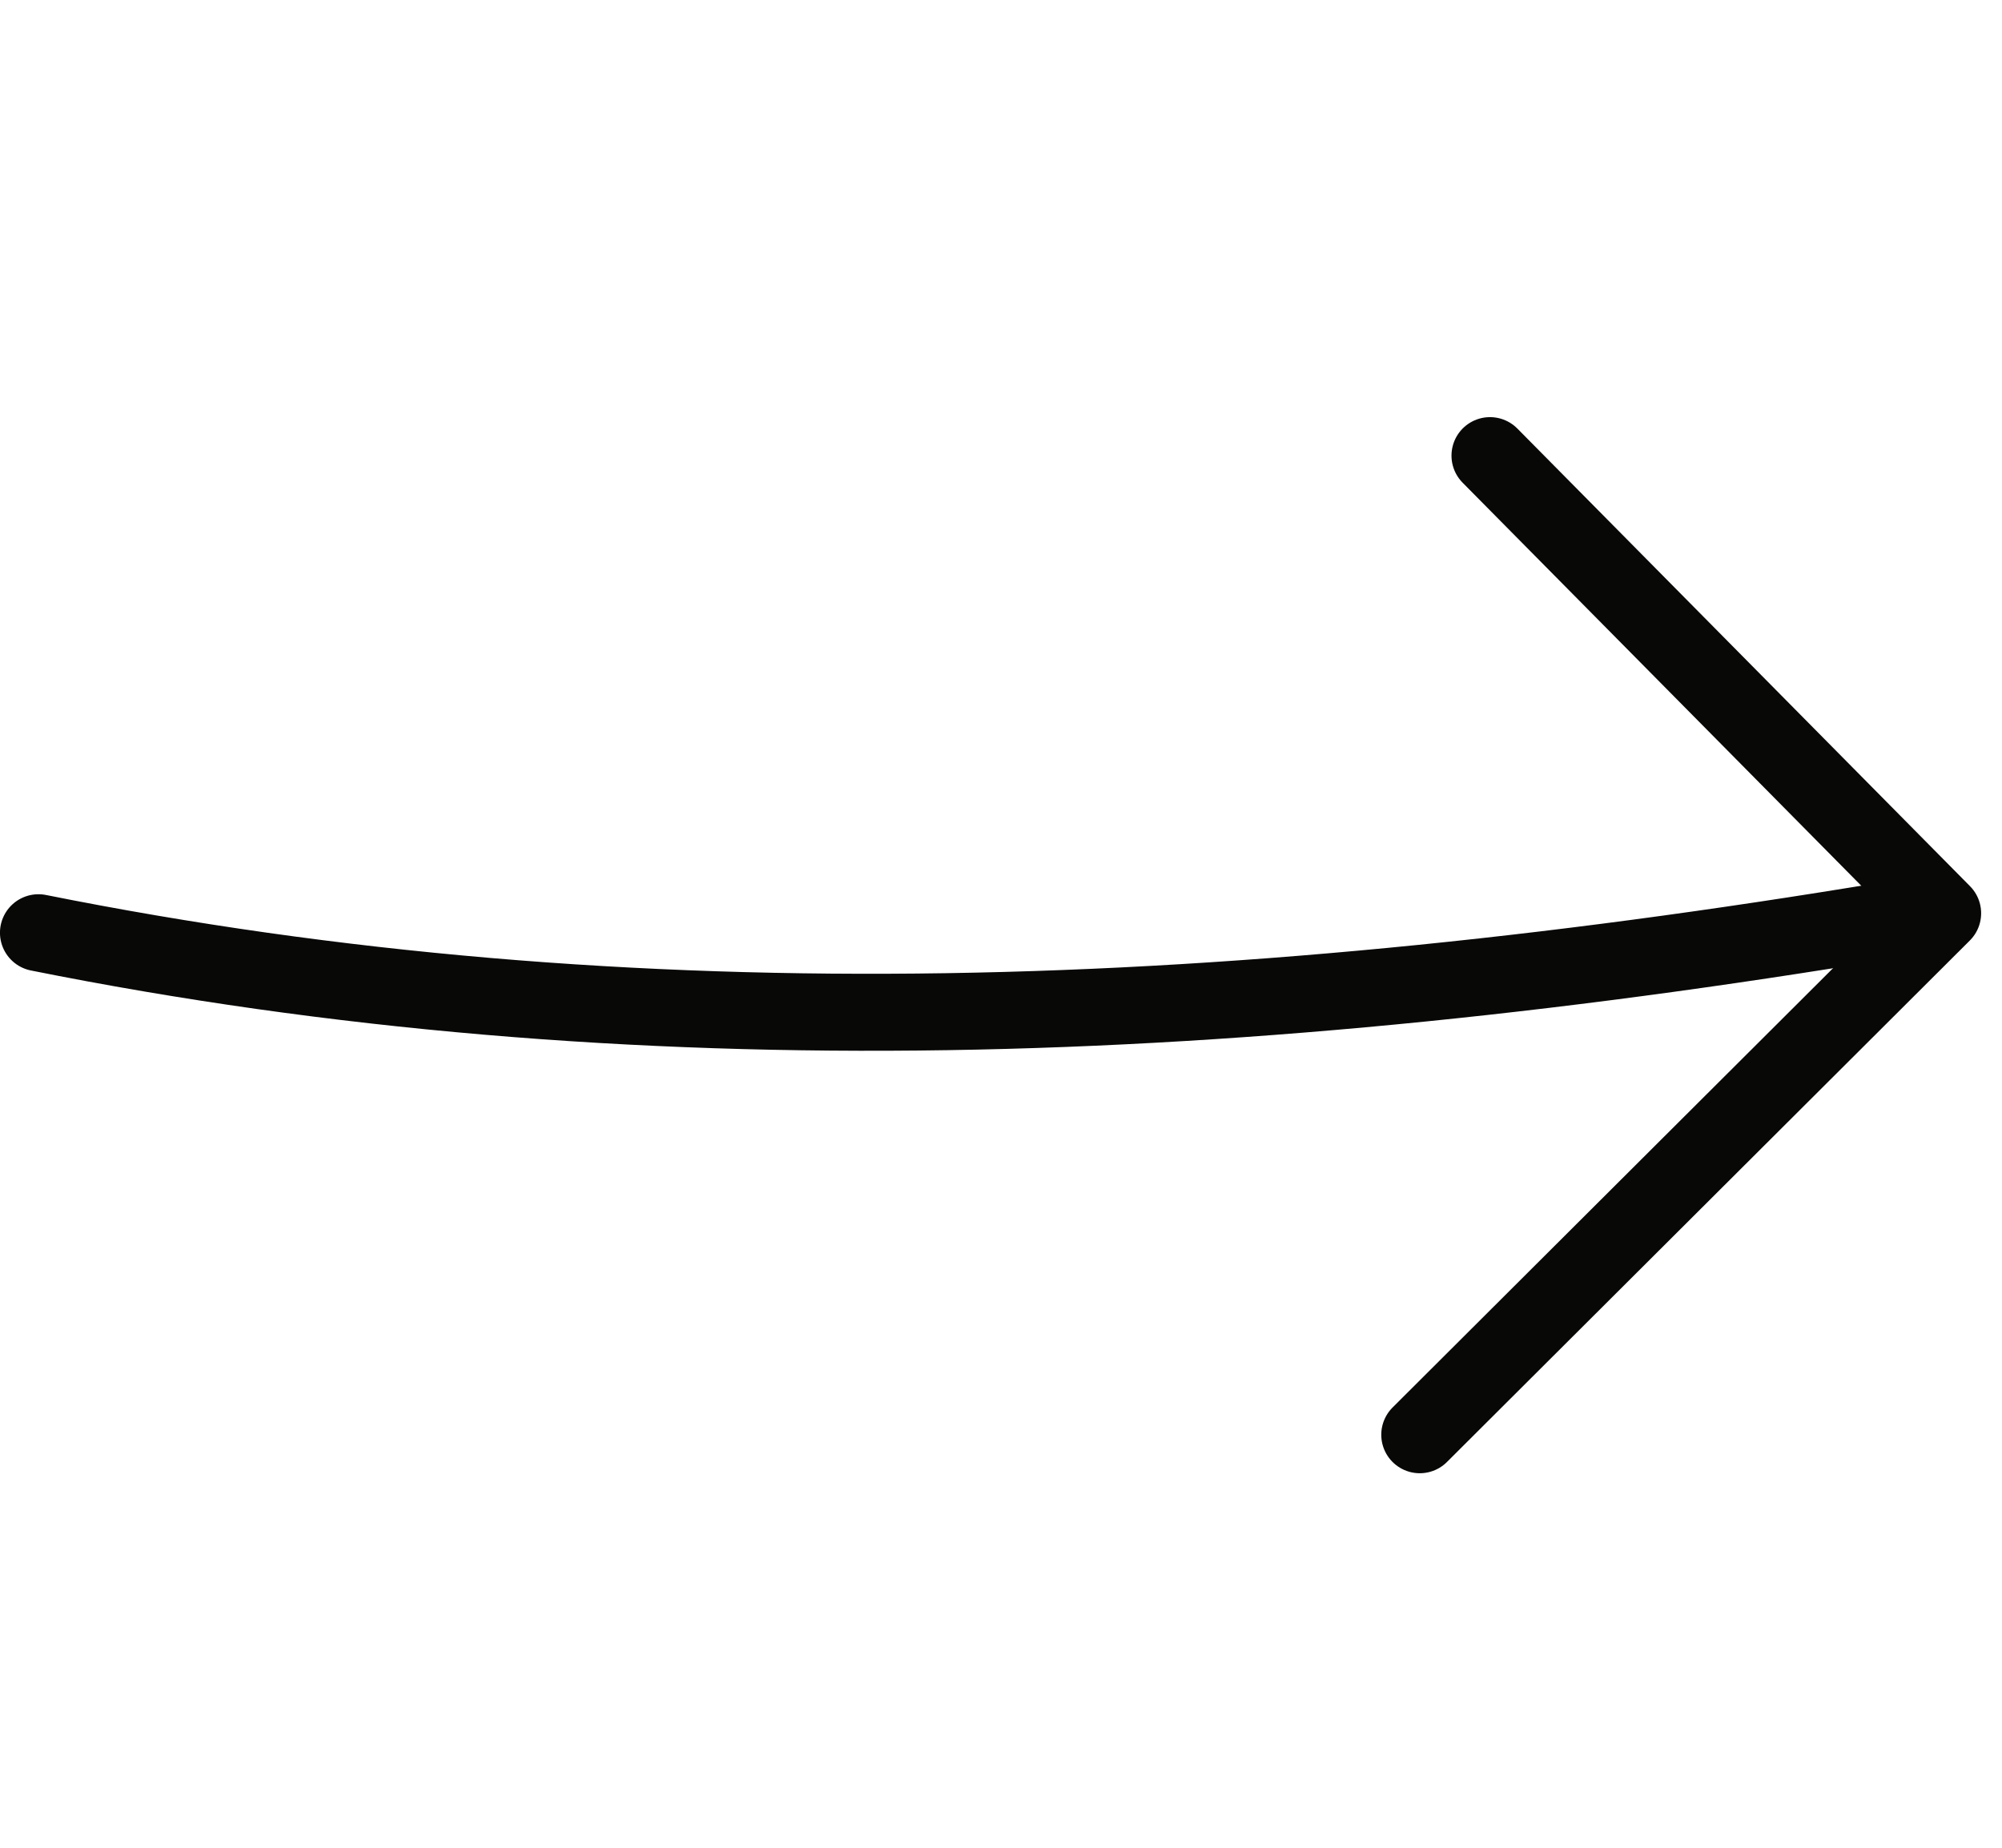
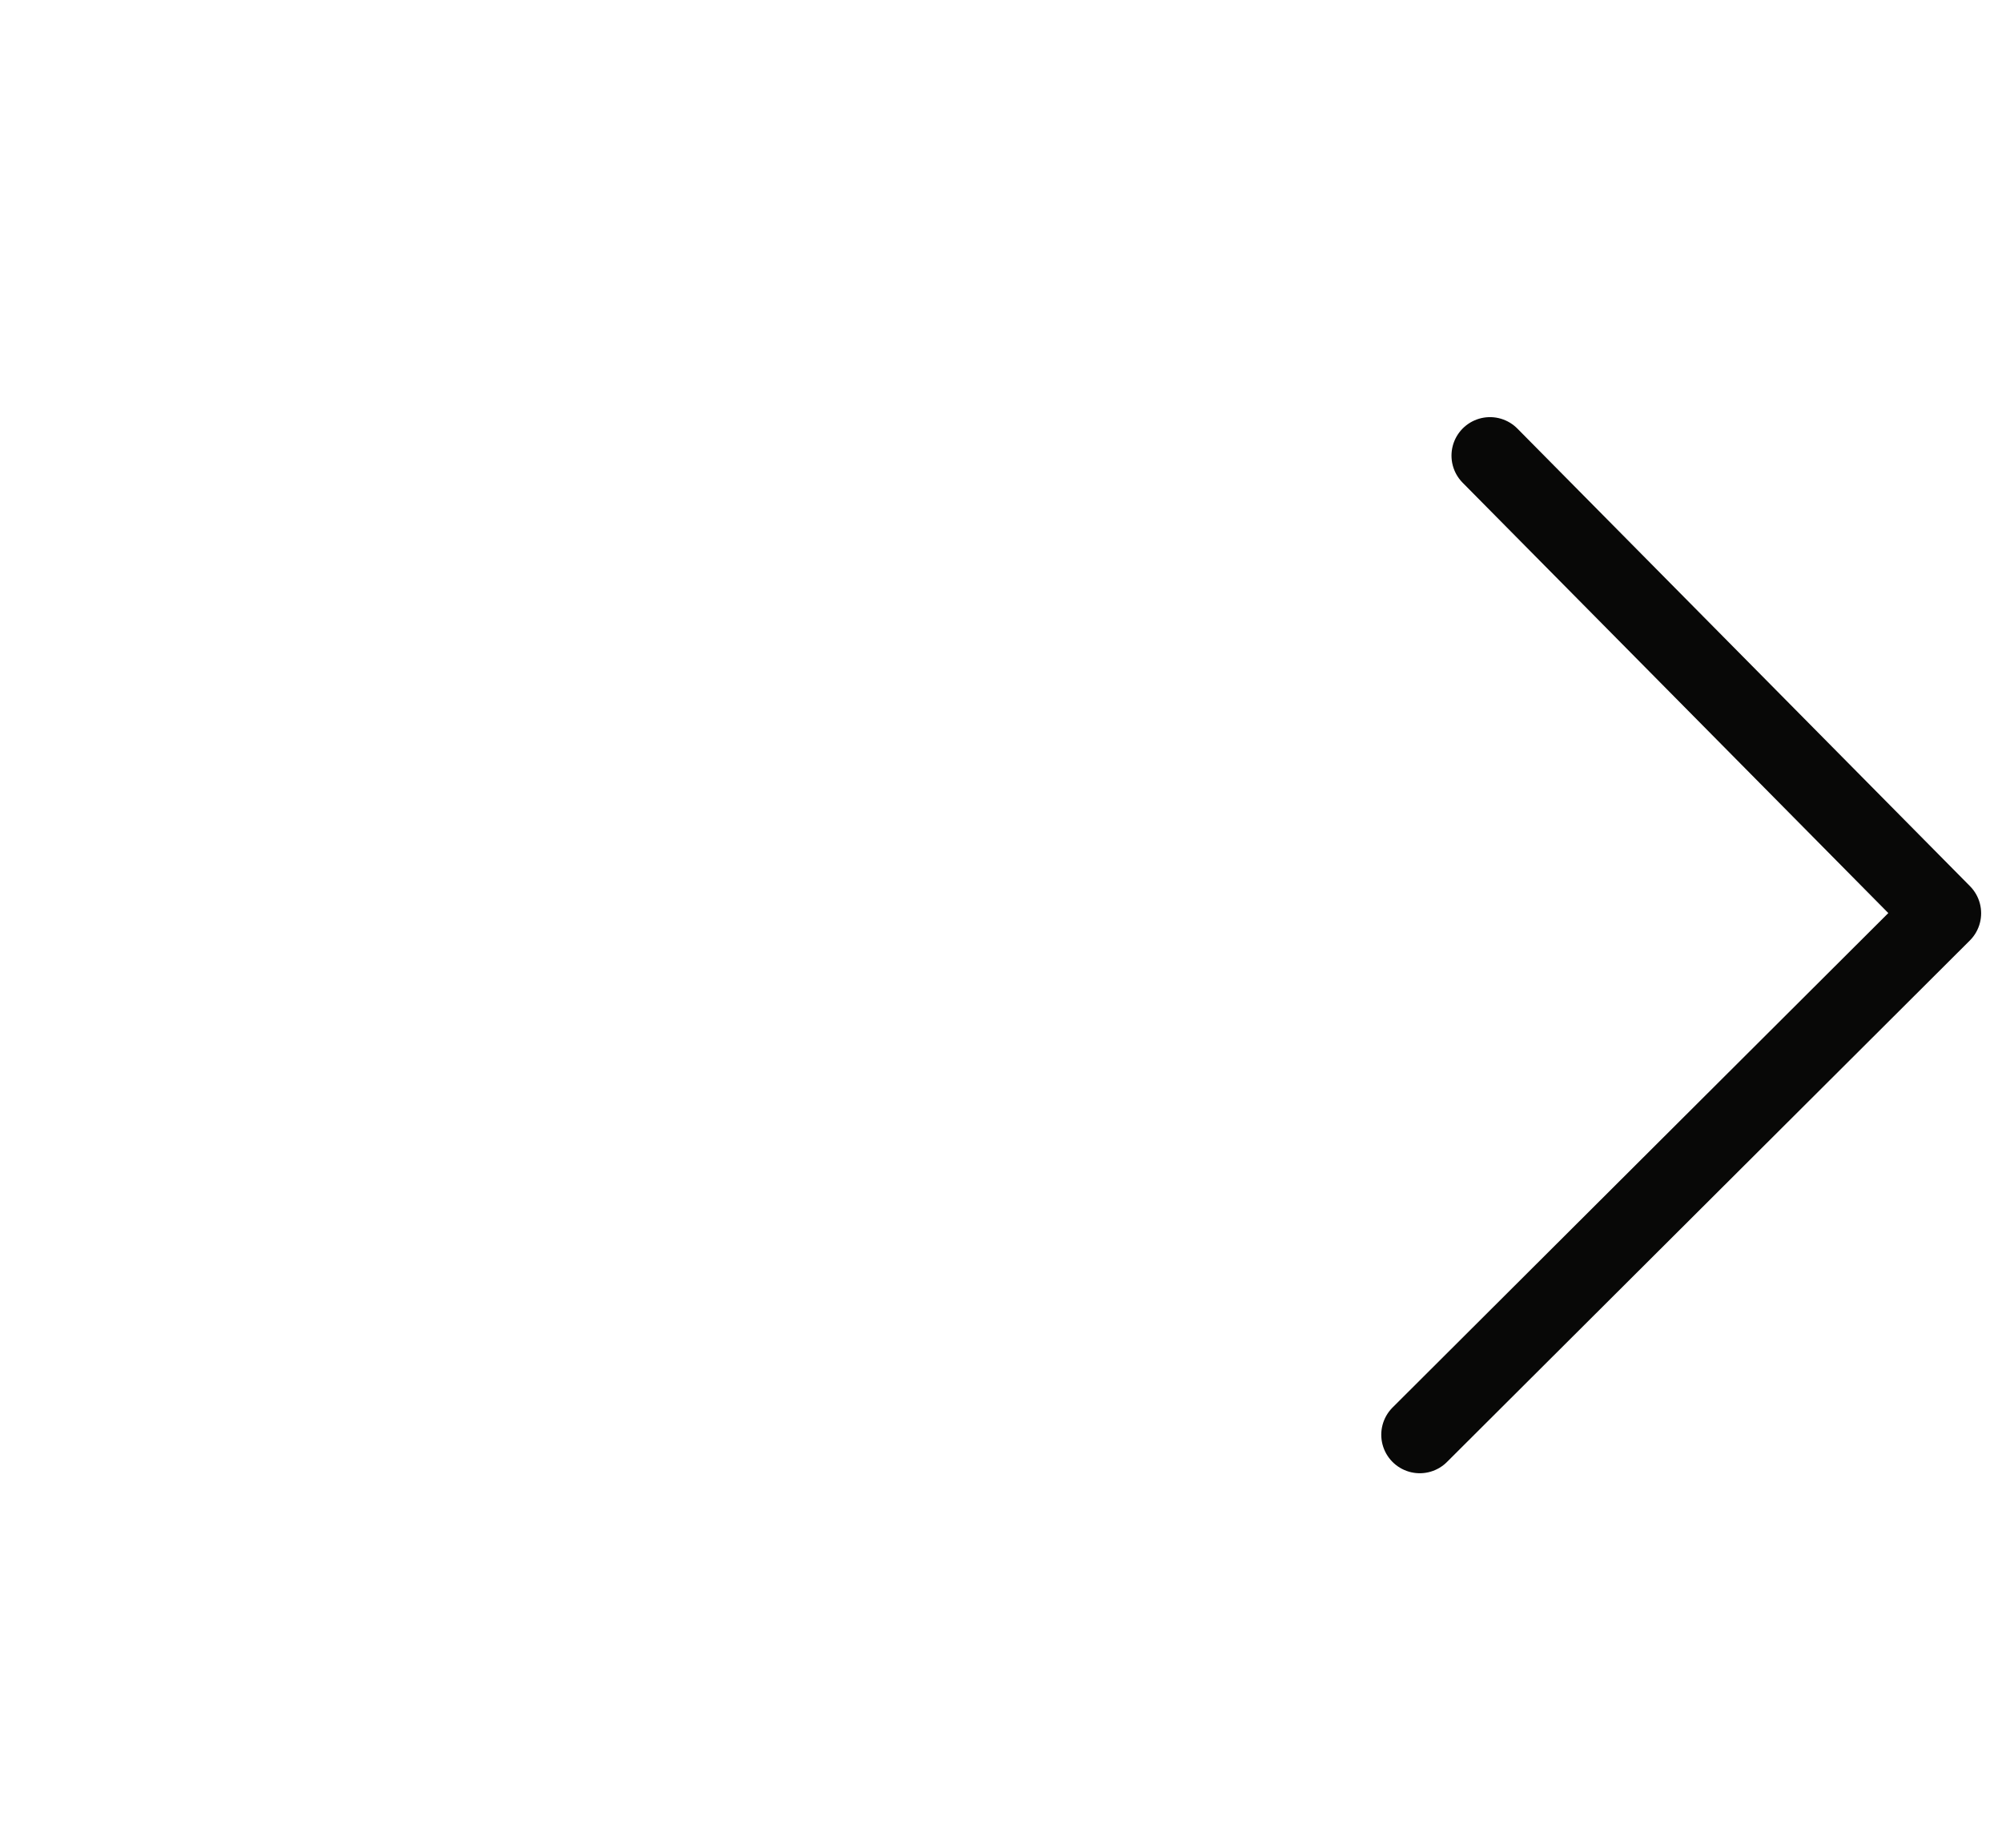
<svg xmlns="http://www.w3.org/2000/svg" width="52" height="48" viewBox="0 0 52 48" fill="none">
-   <path d="M0.999 24.23C16.404 27.317 32.214 26.765 49.862 23.77" stroke="#080807" stroke-width="2" stroke-linecap="round" />
  <path d="M38.701 11.836L50.458 23.724L36.877 37.271" stroke="#080807" stroke-width="2" stroke-linecap="round" stroke-linejoin="round" />
</svg>